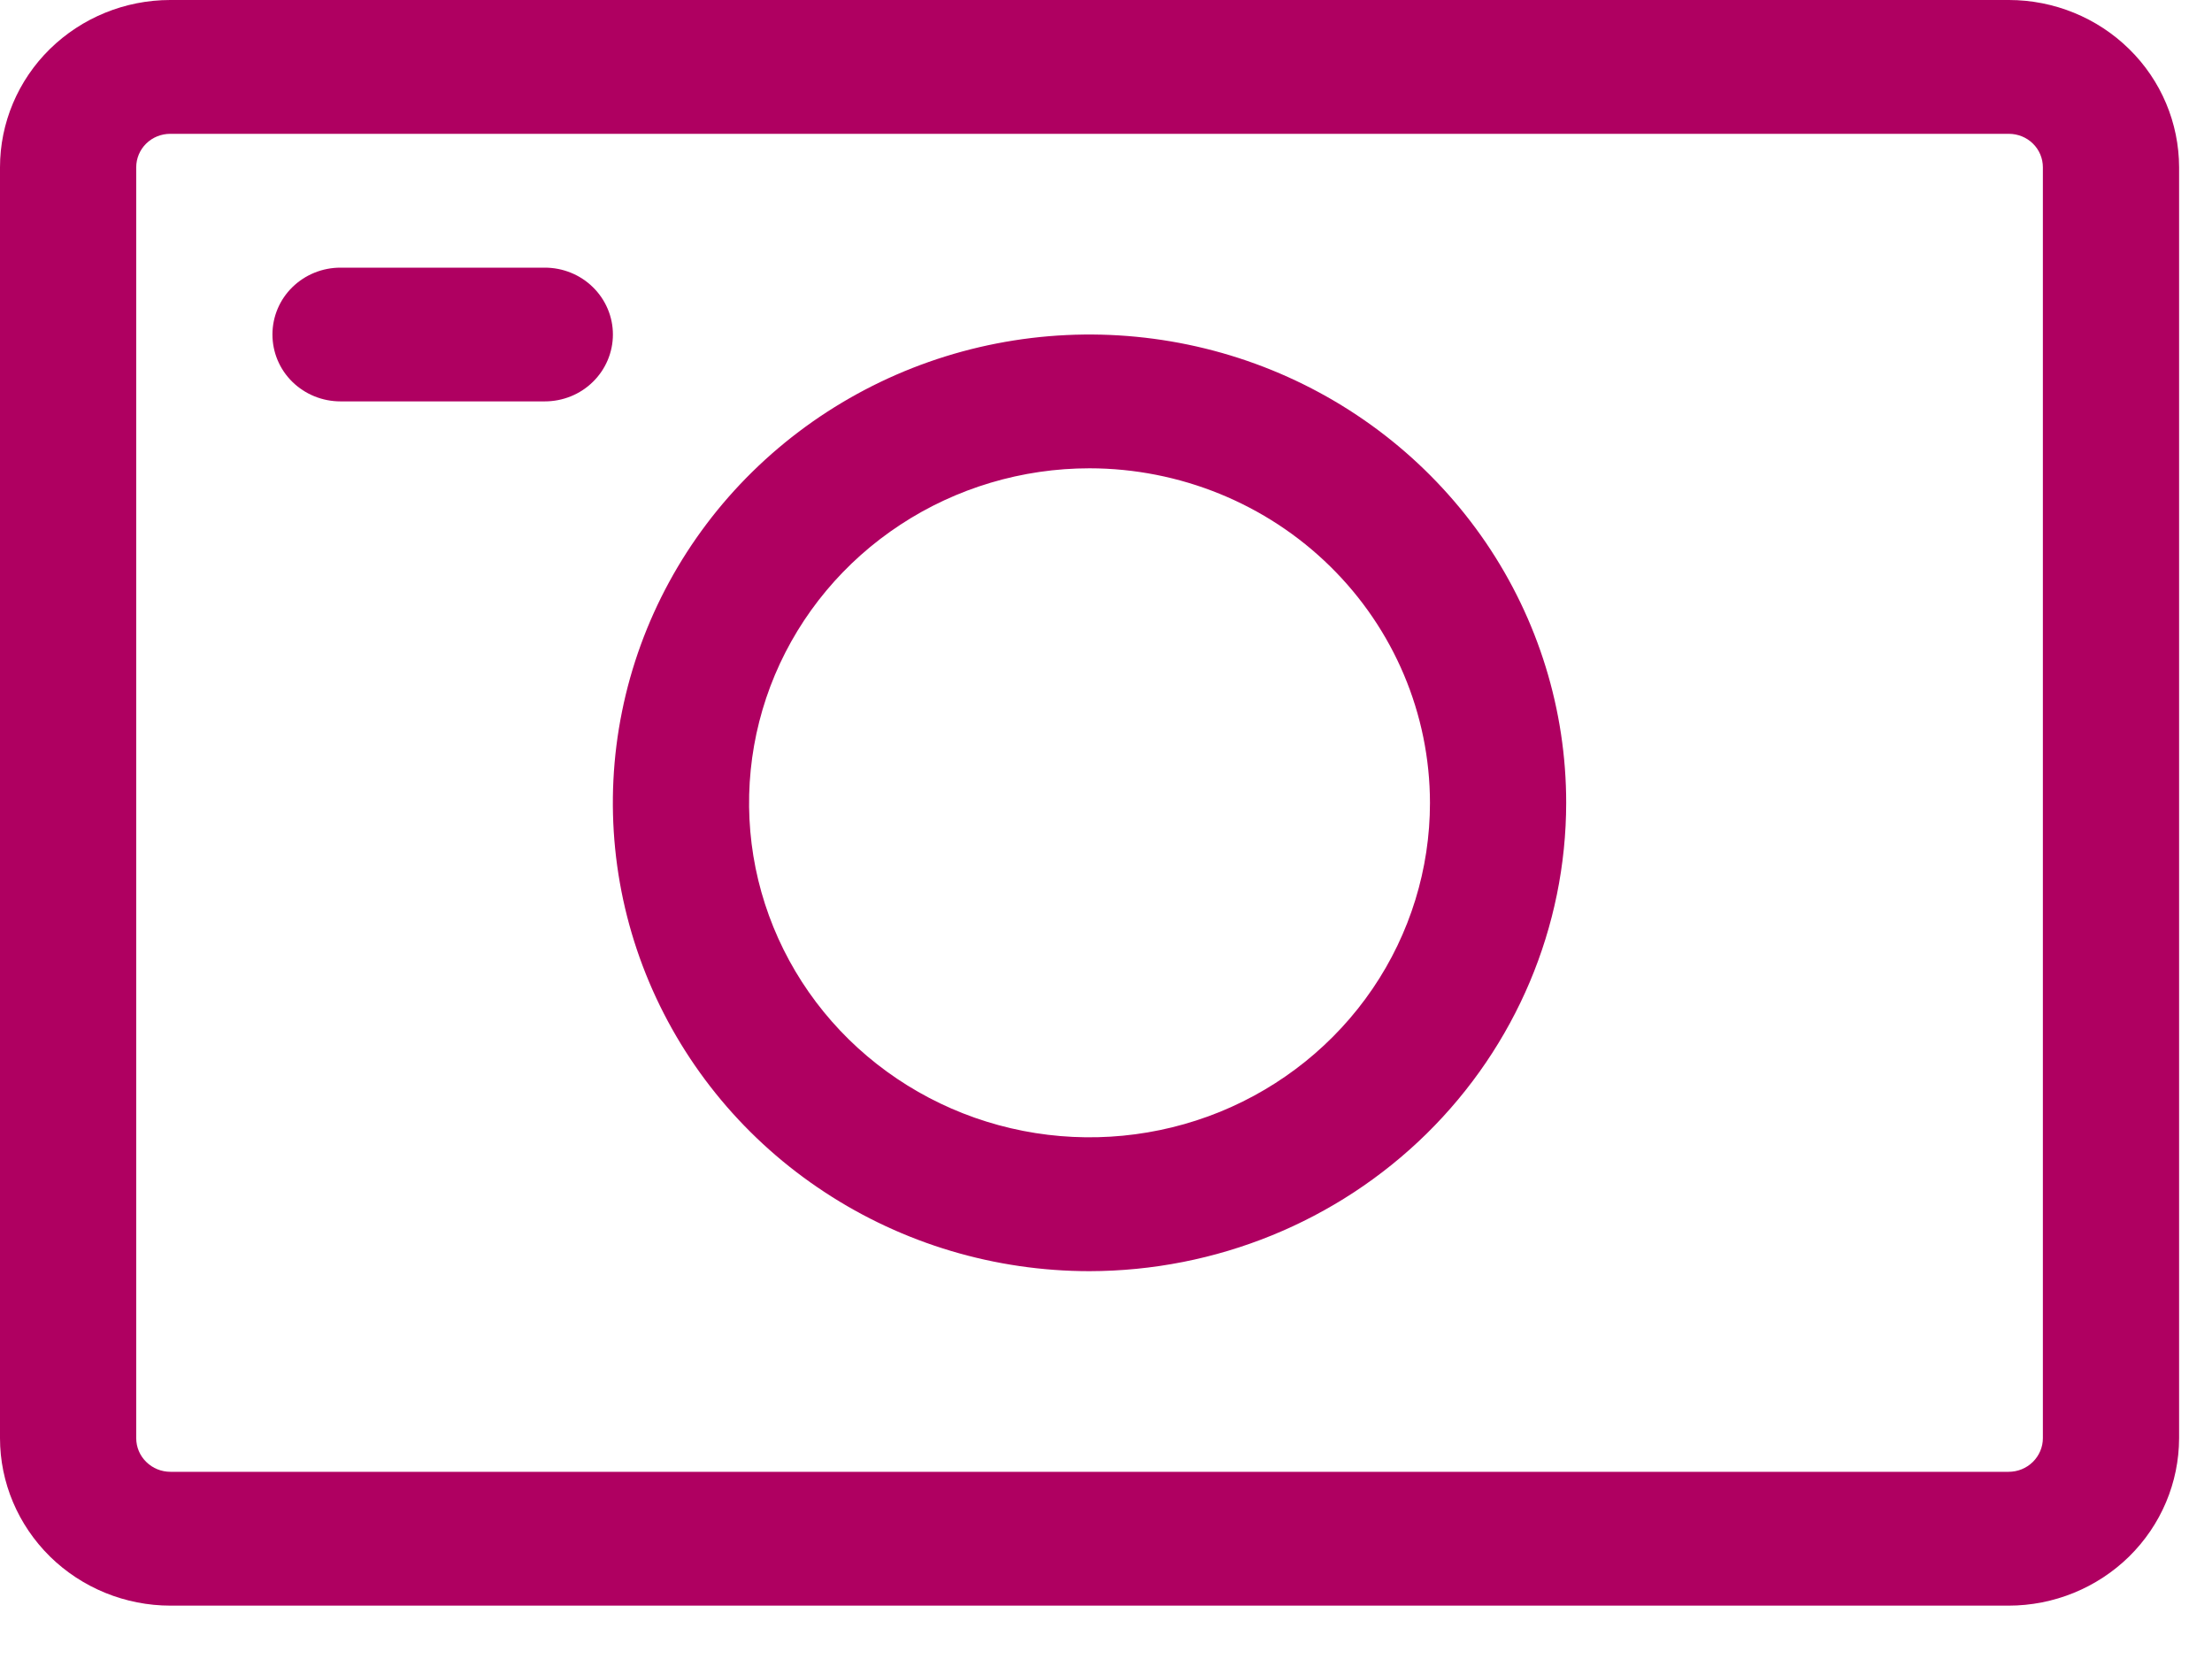
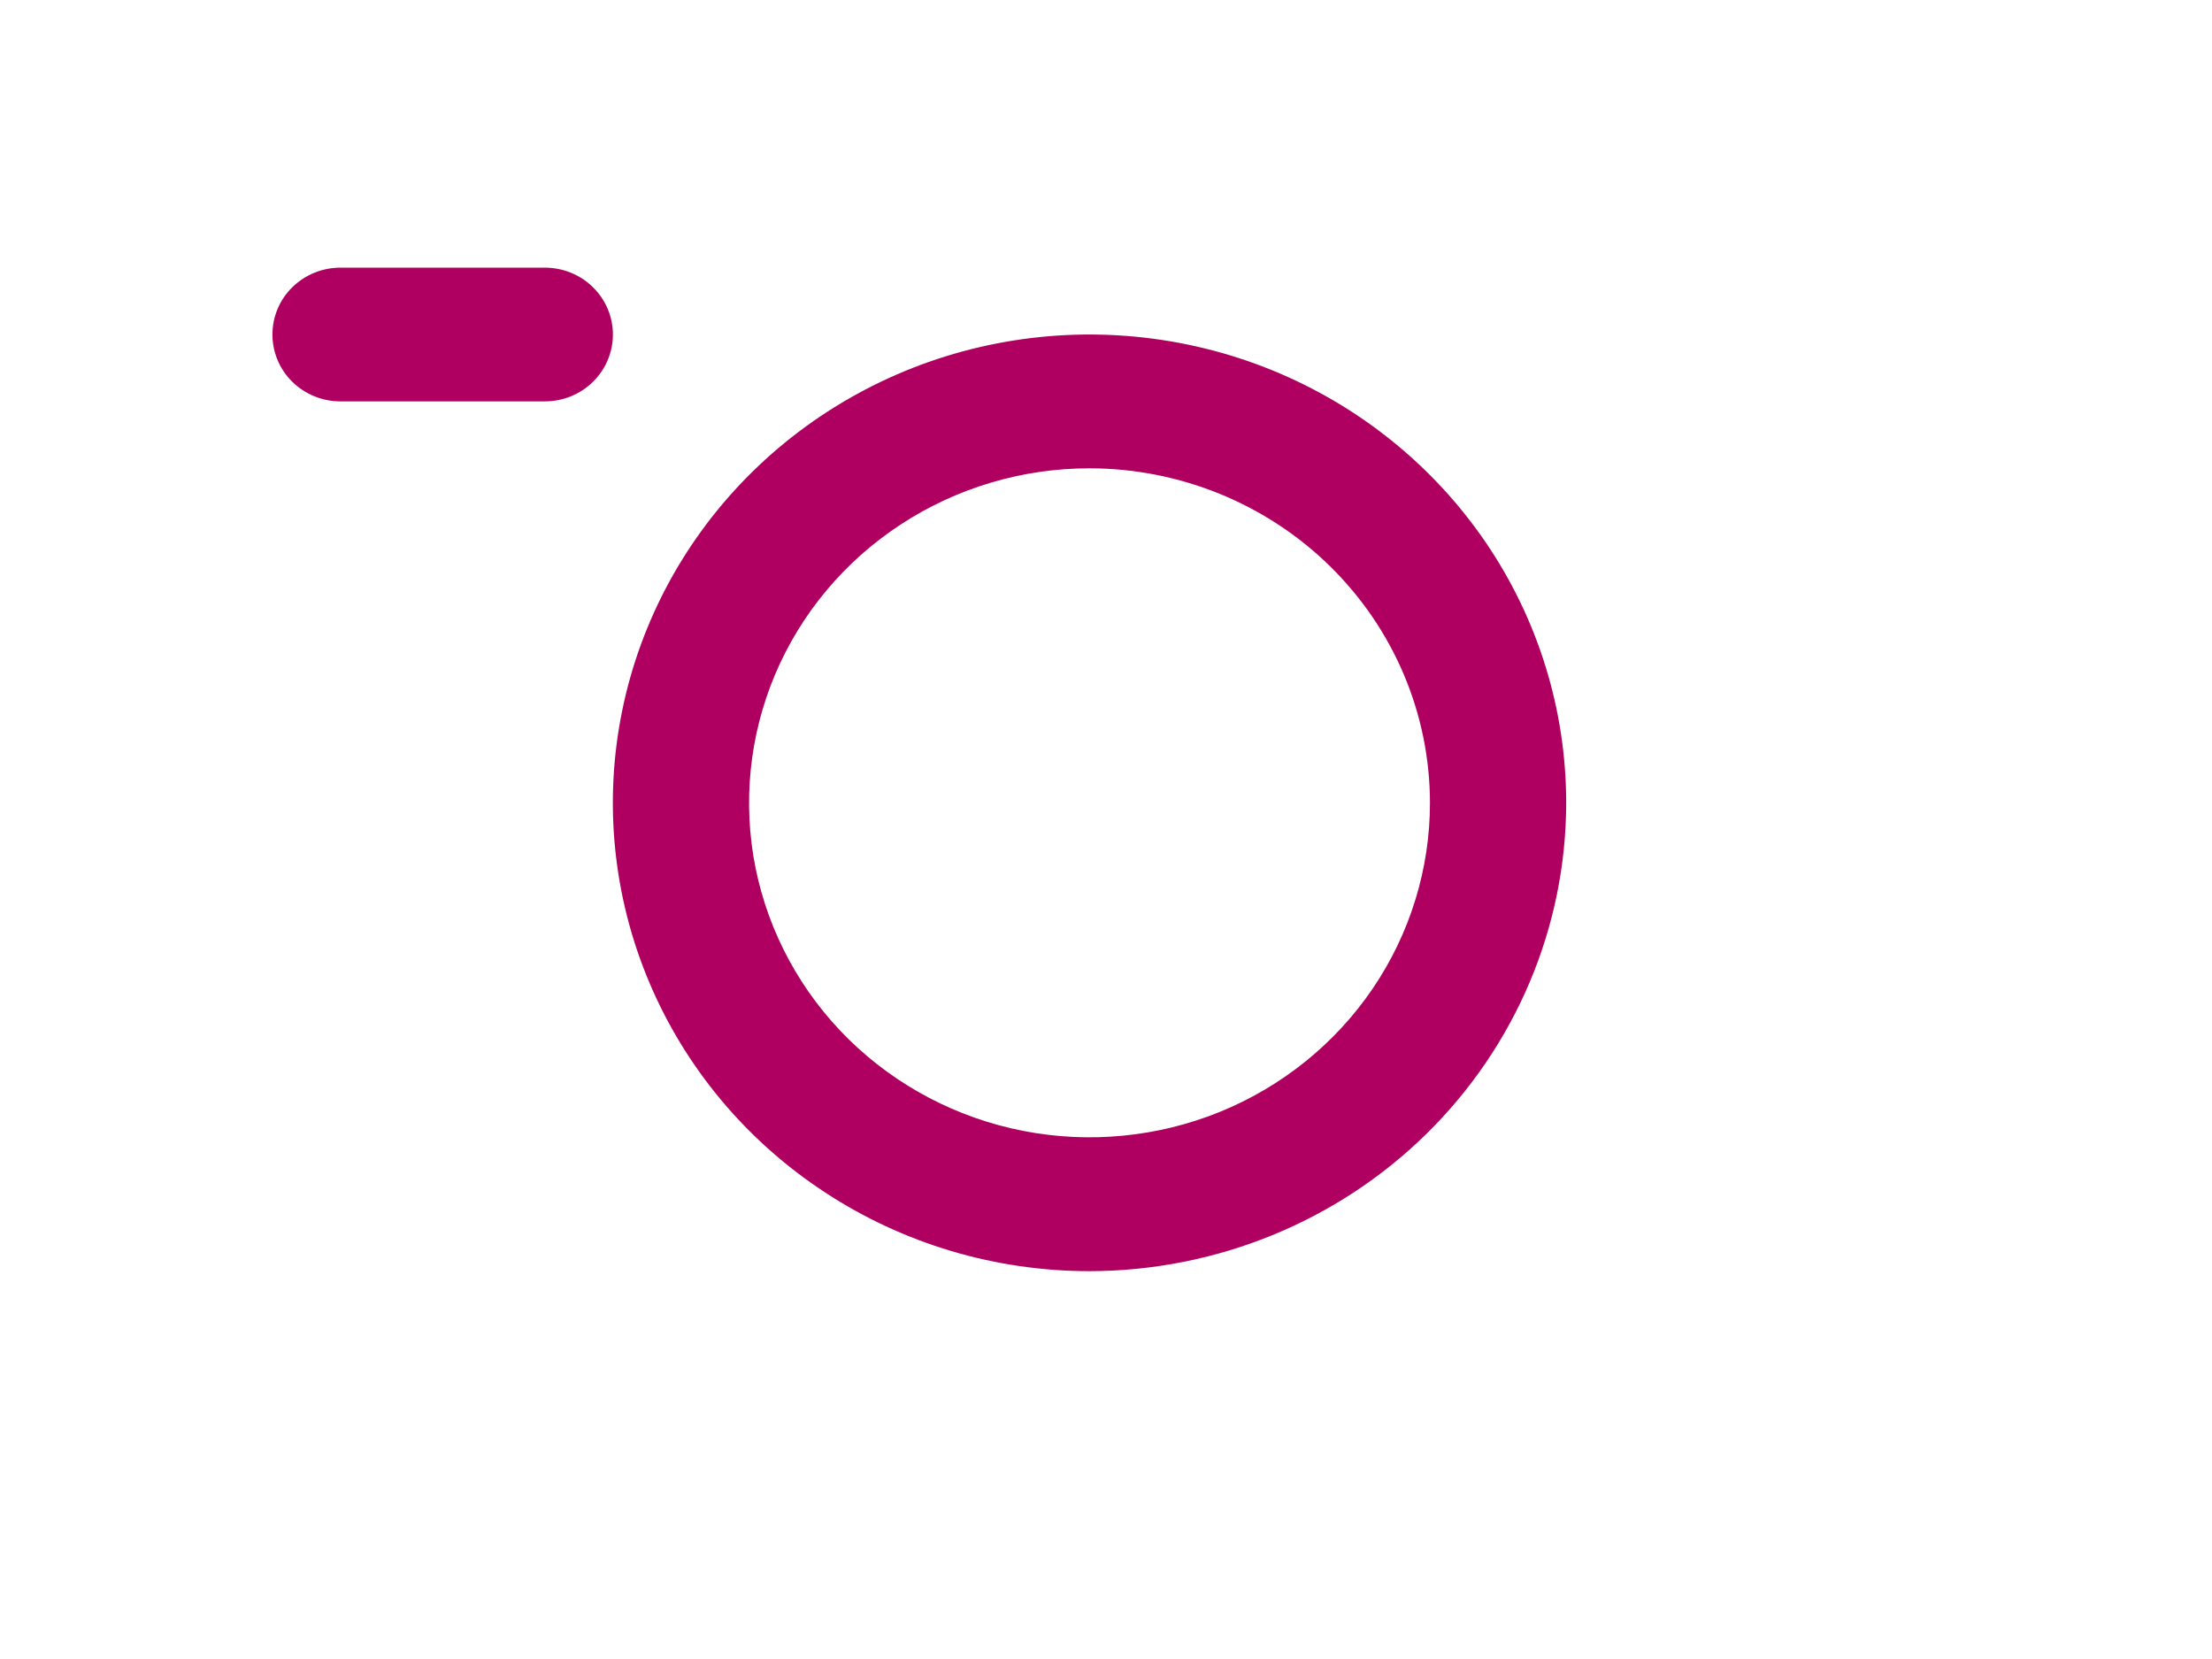
<svg xmlns="http://www.w3.org/2000/svg" width="24" height="18" viewBox="0 0 24 18" fill="none">
  <g clip-path="url(#clip0_384_699)">
-     <path d="M21.793 17.421H1.85C1.36 17.421 0.889 17.229 0.542 16.888C0.196 16.547 0 16.085 0 15.604V1.815C0 1.334 0.195 0.872 0.541 0.532C0.888 0.192 1.357 0 1.847 0H21.796C22.285 0 22.755 0.192 23.101 0.532C23.448 0.872 23.642 1.334 23.643 1.815V15.604C23.642 16.086 23.447 16.548 23.1 16.889C22.753 17.229 22.283 17.421 21.793 17.421ZM1.847 1.452C1.749 1.452 1.655 1.49 1.586 1.558C1.517 1.626 1.478 1.718 1.478 1.815V15.604C1.478 15.701 1.517 15.794 1.587 15.862C1.657 15.931 1.751 15.969 1.85 15.969H21.793C21.892 15.969 21.986 15.931 22.056 15.862C22.126 15.793 22.165 15.7 22.165 15.604V1.815C22.165 1.718 22.126 1.626 22.057 1.558C21.988 1.49 21.894 1.452 21.796 1.452H1.847Z" fill="#AF0061" />
    <path d="M11.821 13.792C10.798 13.792 9.798 13.494 8.948 12.935C8.097 12.377 7.435 11.584 7.043 10.655C6.652 9.727 6.549 8.705 6.749 7.719C6.948 6.734 7.441 5.828 8.164 5.118C8.888 4.407 9.809 3.923 10.812 3.727C11.816 3.531 12.855 3.632 13.8 4.016C14.745 4.401 15.553 5.052 16.122 5.888C16.69 6.723 16.993 7.706 16.993 8.711C16.992 10.058 16.446 11.349 15.477 12.302C14.507 13.255 13.193 13.79 11.821 13.792ZM11.821 5.081C11.091 5.081 10.376 5.294 9.769 5.693C9.161 6.092 8.688 6.658 8.408 7.322C8.129 7.985 8.056 8.715 8.198 9.419C8.341 10.123 8.692 10.769 9.209 11.277C9.726 11.784 10.384 12.13 11.101 12.27C11.817 12.41 12.56 12.338 13.235 12.064C13.91 11.789 14.487 11.324 14.893 10.727C15.299 10.13 15.515 9.428 15.515 8.711C15.514 7.748 15.125 6.826 14.432 6.145C13.74 5.465 12.801 5.082 11.821 5.081Z" fill="#AF0061" />
    <path d="M5.911 4.355H3.694C3.498 4.355 3.311 4.279 3.172 4.143C3.033 4.007 2.956 3.822 2.956 3.629C2.956 3.437 3.033 3.252 3.172 3.116C3.311 2.98 3.498 2.904 3.694 2.904H5.911C6.107 2.904 6.295 2.98 6.433 3.116C6.572 3.252 6.65 3.437 6.65 3.629C6.65 3.822 6.572 4.007 6.433 4.143C6.295 4.279 6.107 4.355 5.911 4.355Z" fill="#AF0061" />
  </g>
  <defs>
    <clipPath id="clip0_384_699">
      <rect width="23.643" height="17.421" fill="white" />
    </clipPath>
  </defs>
</svg>